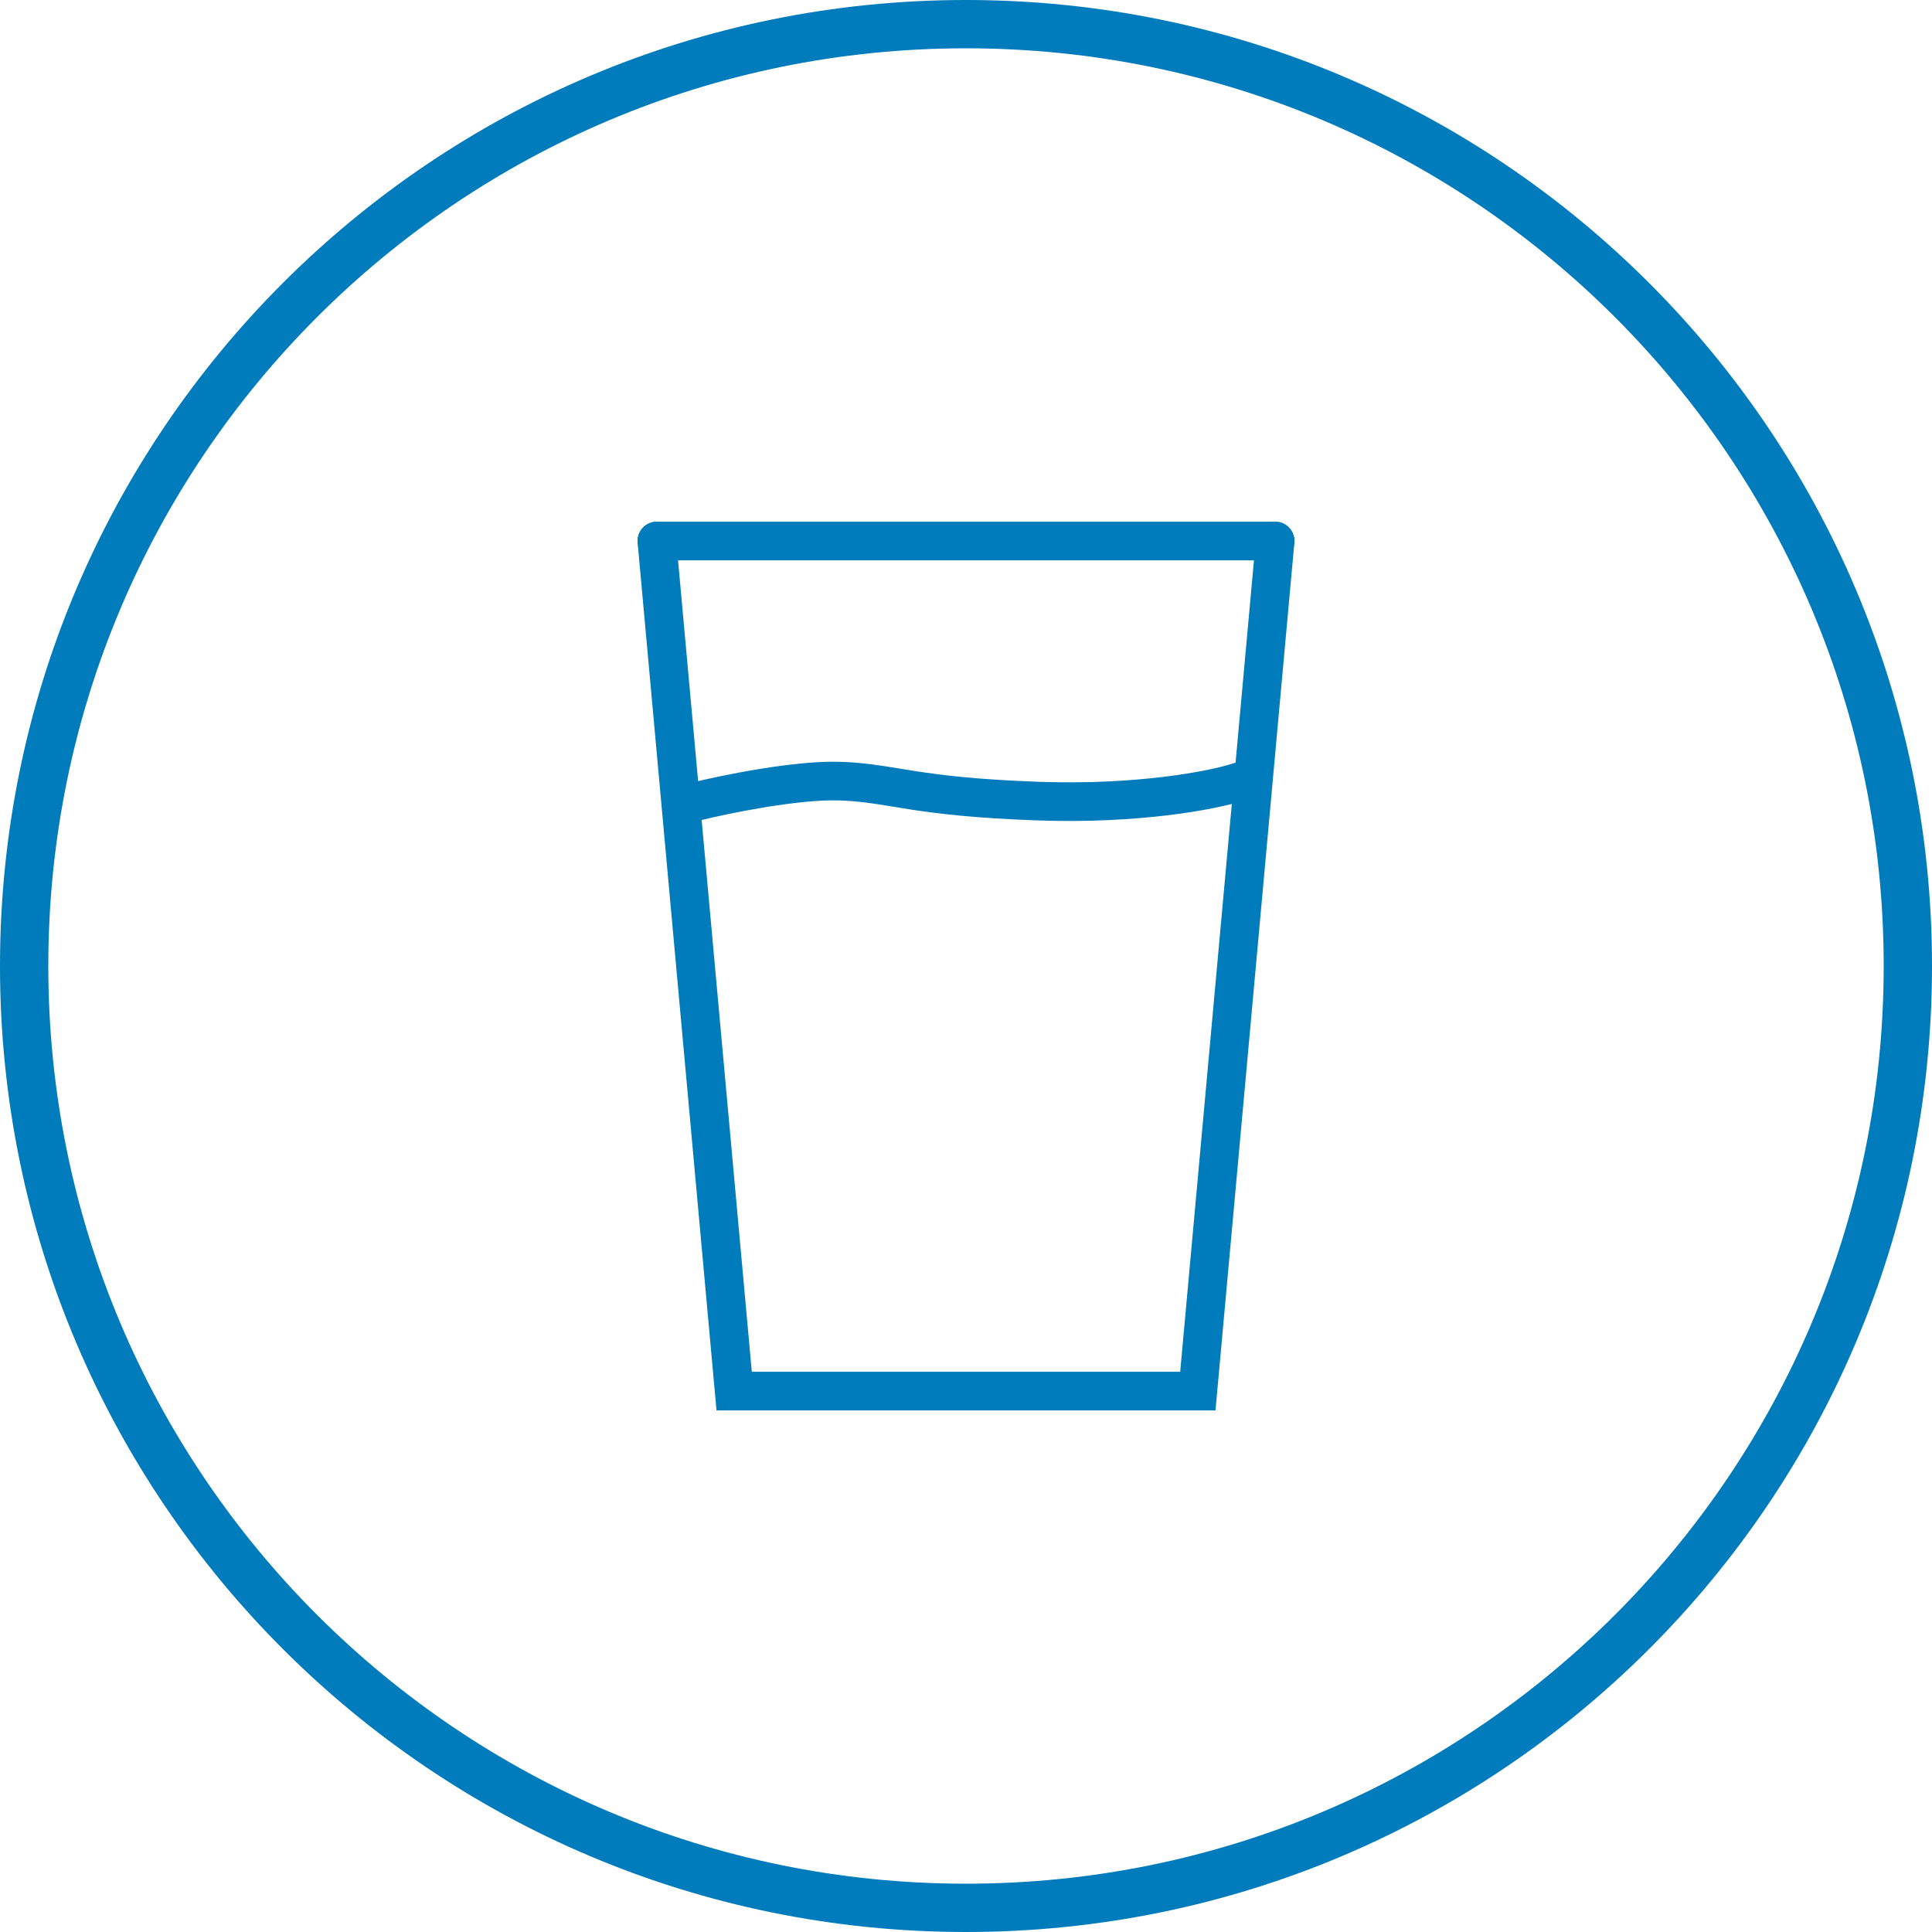
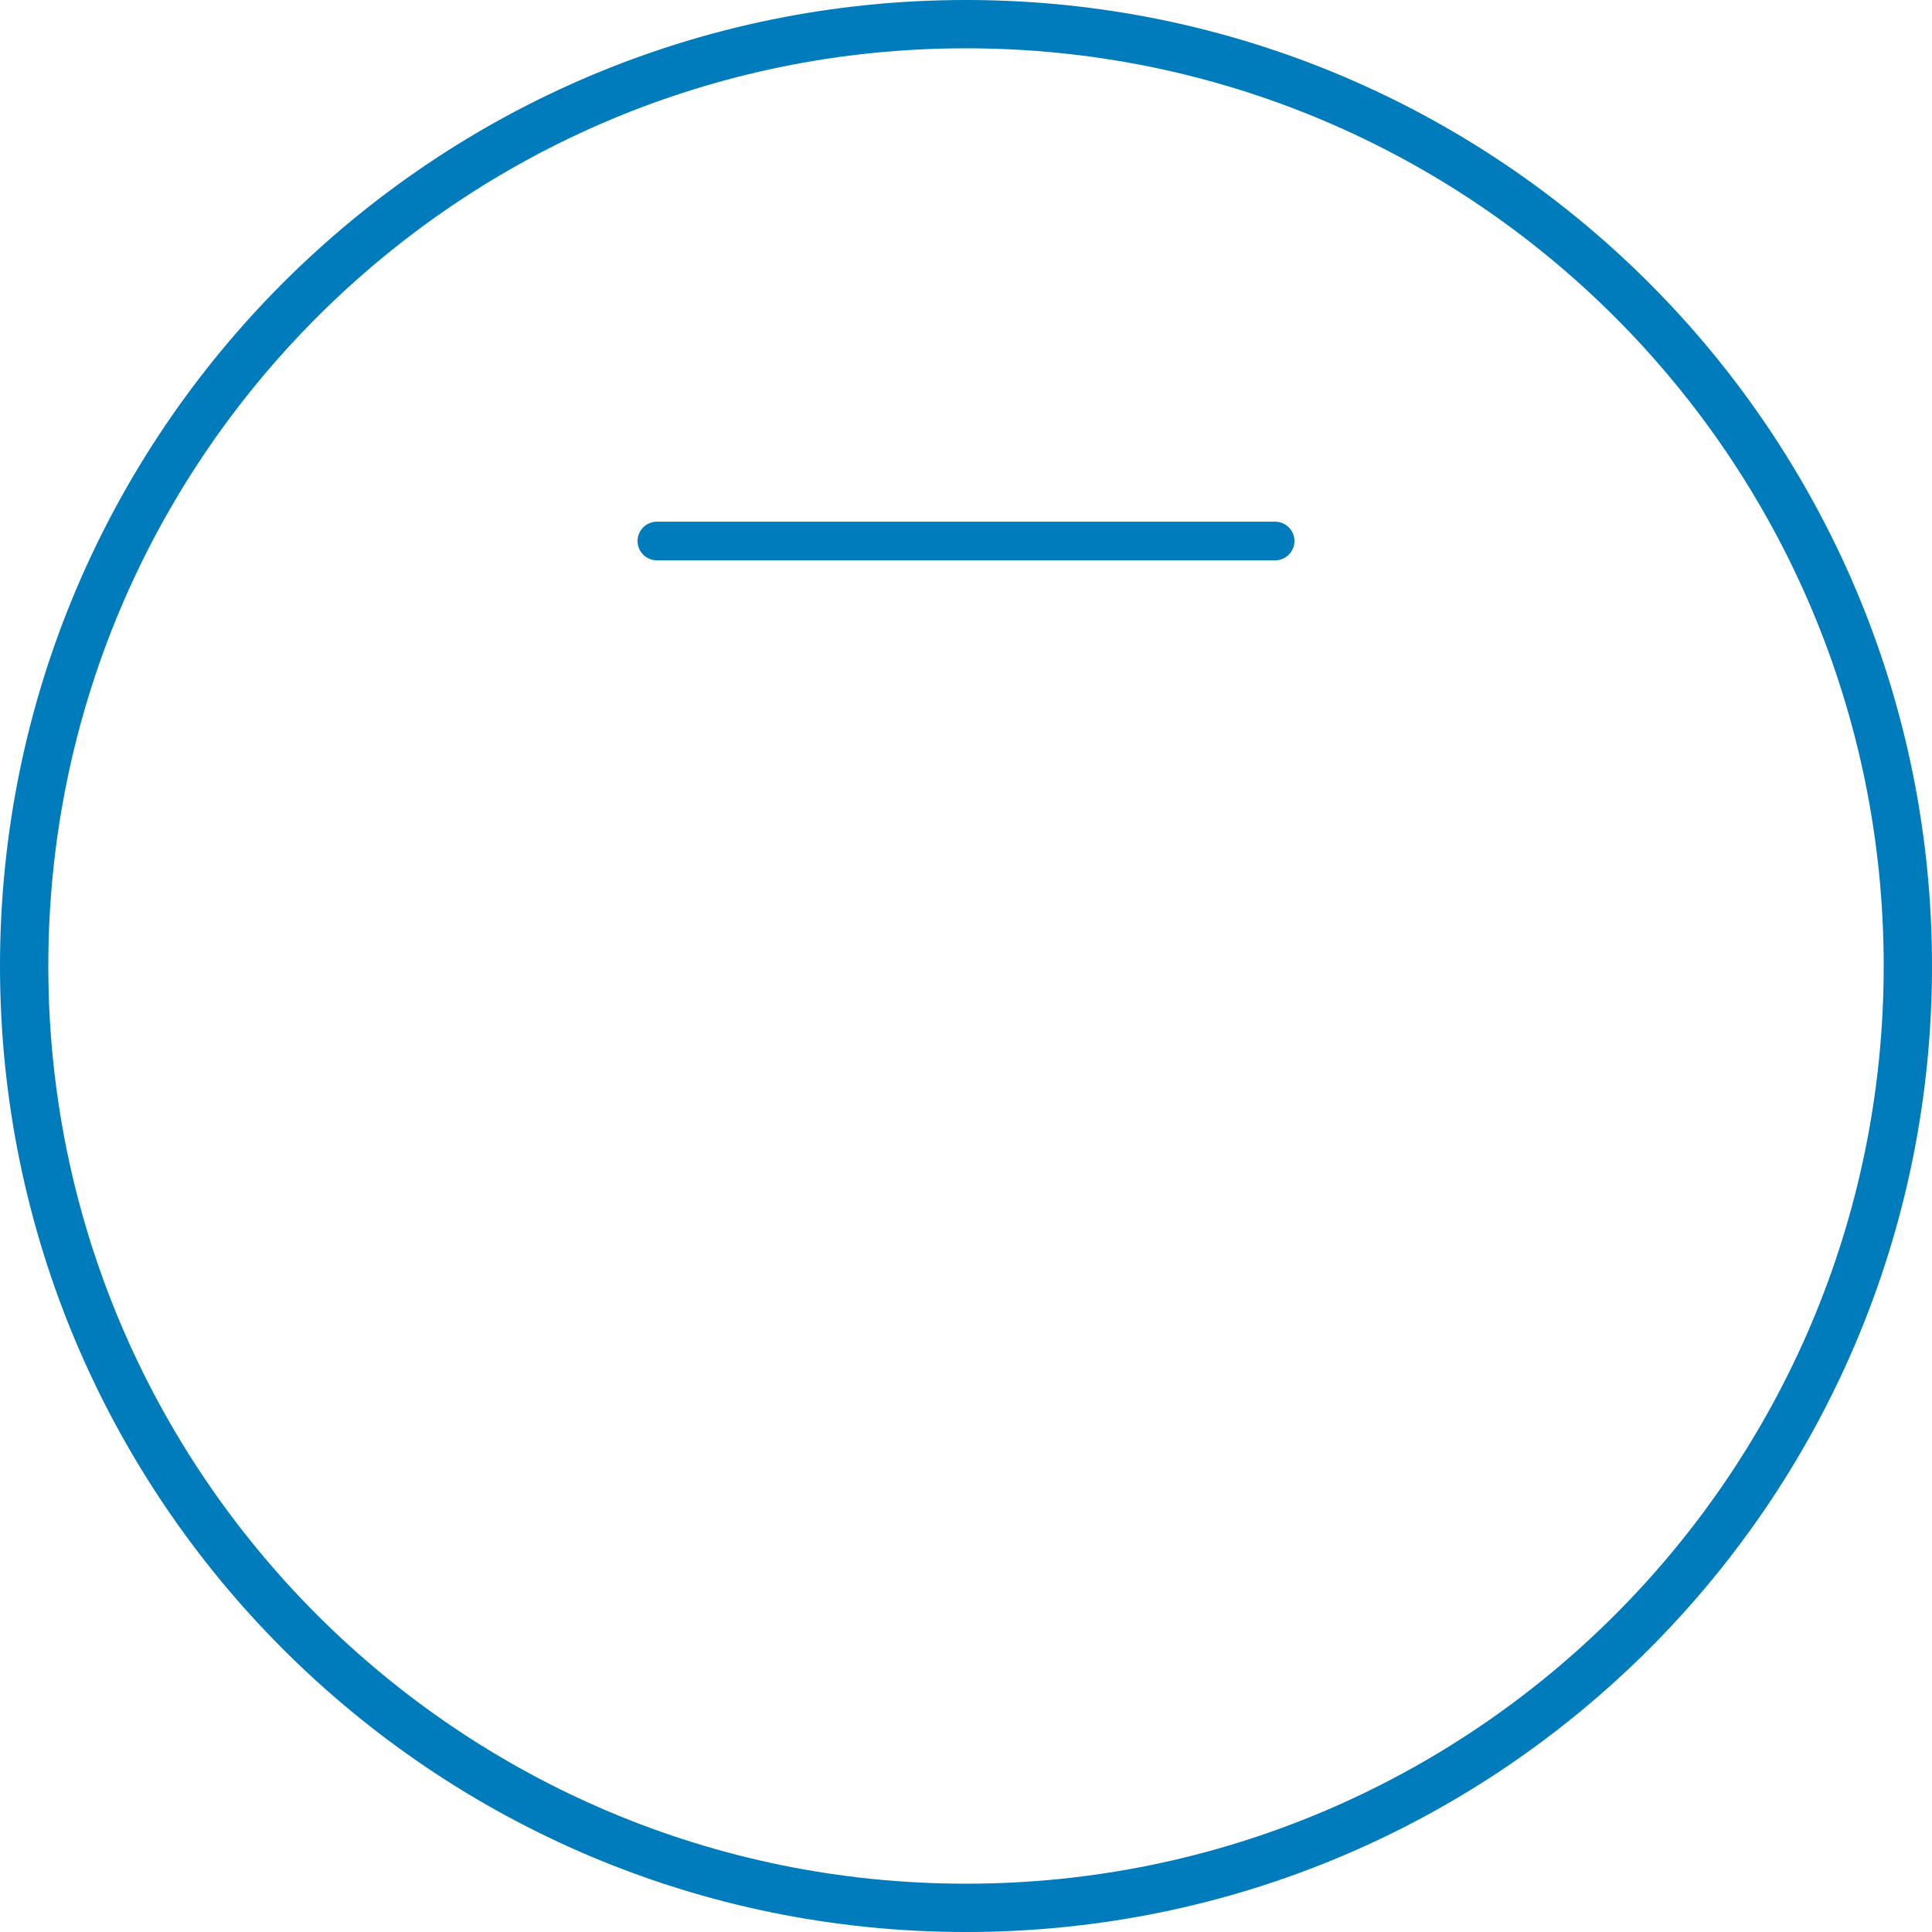
<svg xmlns="http://www.w3.org/2000/svg" width="75" height="75" viewBox="0 0 75 75" fill="none">
  <path fill-rule="evenodd" clip-rule="evenodd" d="M37.5 73.125C57.175 73.125 73.125 57.175 73.125 37.5C73.125 17.825 57.175 1.875 37.5 1.875C17.825 1.875 1.875 17.825 1.875 37.5C1.875 57.175 17.825 73.125 37.5 73.125ZM37.5 75C58.211 75 75 58.211 75 37.5C75 16.789 58.211 0 37.5 0C16.789 0 0 16.789 0 37.5C0 58.211 16.789 75 37.5 75Z" fill="#007BBB" />
-   <path fill-rule="evenodd" clip-rule="evenodd" d="M25.432 20.255C25.845 20.218 26.209 20.521 26.247 20.934L29.185 53.252H45.815L48.753 20.934C48.791 20.521 49.155 20.218 49.568 20.255C49.98 20.293 50.285 20.657 50.247 21.07L47.185 54.752H27.815L24.753 21.07C24.715 20.657 25.02 20.293 25.432 20.255Z" fill="#007BBB" />
-   <path fill-rule="evenodd" clip-rule="evenodd" d="M48.962 30.861L48.248 31.088C47.207 31.418 44.251 31.99 40.263 31.848C37.785 31.759 36.361 31.581 35.287 31.415C35.055 31.378 34.844 31.344 34.646 31.311C33.919 31.192 33.365 31.101 32.586 31.073C31.023 31.017 28.339 31.56 27.161 31.851L26.433 32.032L26.072 30.575L26.8 30.395C27.977 30.104 30.845 29.51 32.639 29.574C33.522 29.606 34.184 29.715 34.927 29.837C35.117 29.868 35.312 29.9 35.517 29.932C36.533 30.09 37.898 30.262 40.317 30.349C44.164 30.486 46.945 29.928 47.794 29.659L48.509 29.432L48.962 30.861Z" fill="#007BBB" />
  <path fill-rule="evenodd" clip-rule="evenodd" d="M24.75 21.002C24.75 20.588 25.086 20.252 25.5 20.252H49.5C49.914 20.252 50.25 20.588 50.25 21.002C50.25 21.416 49.914 21.752 49.5 21.752H25.5C25.086 21.752 24.75 21.416 24.75 21.002Z" fill="#007BBB" />
</svg>